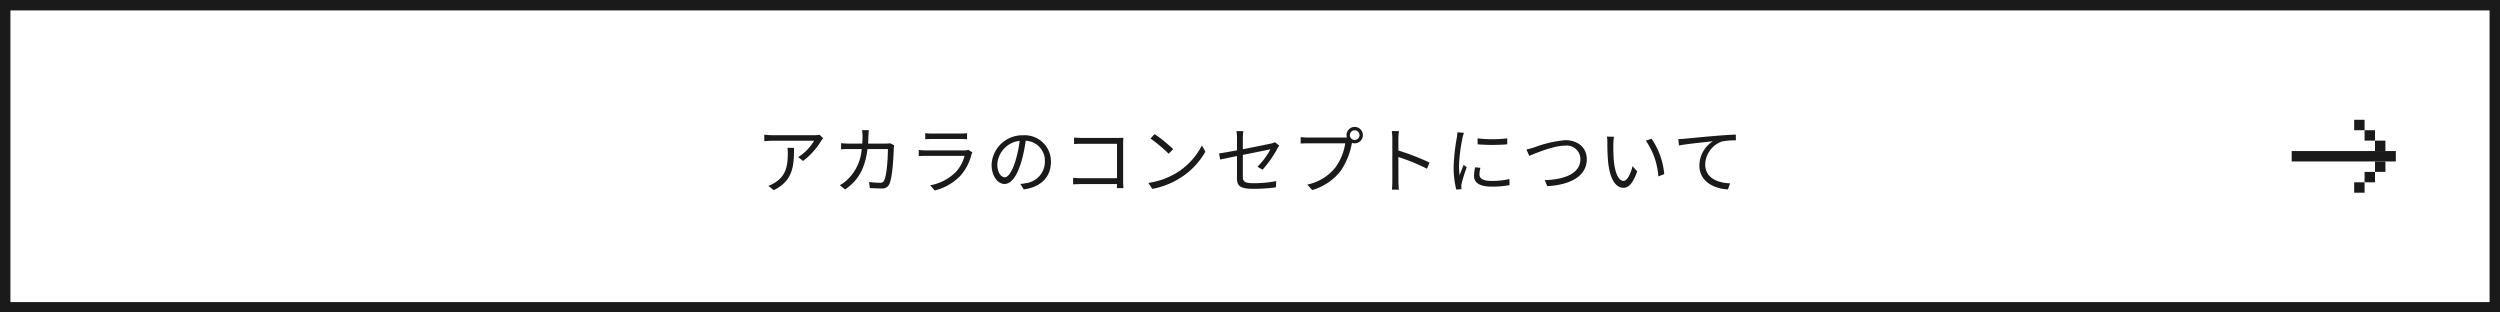
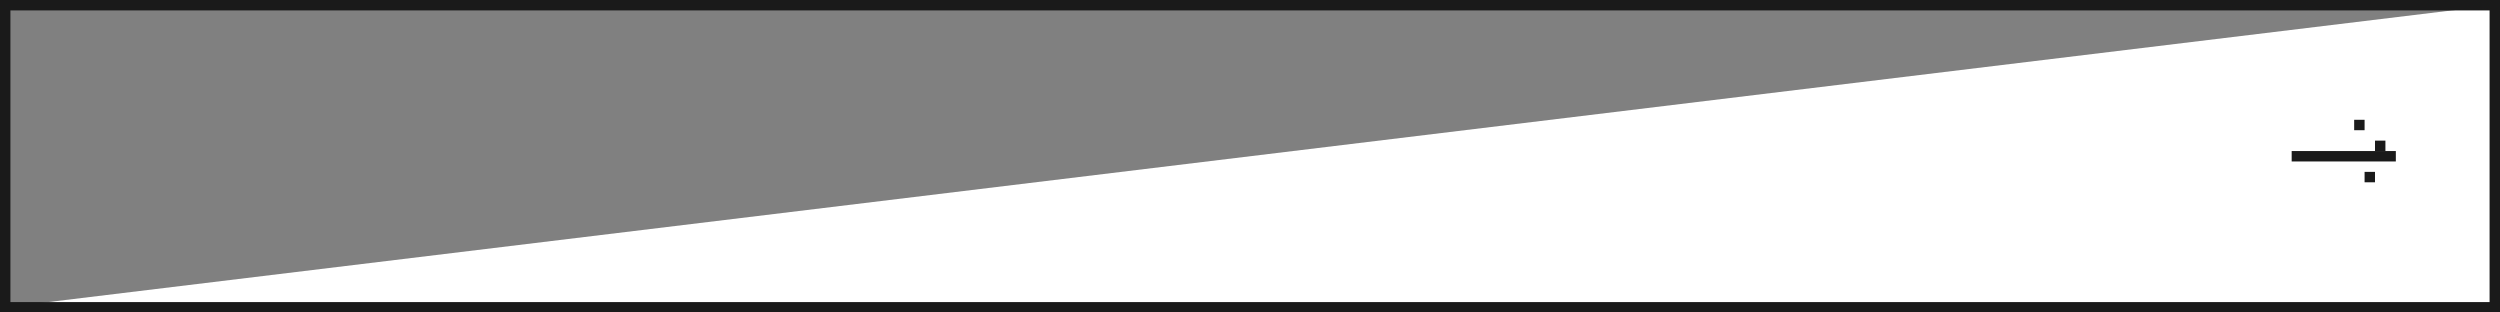
<svg xmlns="http://www.w3.org/2000/svg" width="480" height="60" viewBox="0 0 480 60">
  <rect x="0" y="0" width="480" height="60" fill="#808080" stroke="none" />
  <g id="グループ_48771" data-name="グループ 48771" transform="translate(-720 -6840)">
    <g id="パス_63756" data-name="パス 63756" transform="translate(720 6840)" fill="#fff">
-       <path d="M 479 59 L 1 59 L 1 1 L 479 1 L 479 59 Z" stroke="none" />
+       <path d="M 479 59 L 1 59 L 479 1 L 479 59 Z" stroke="none" />
      <path d="M 2 2 L 2 58 L 478 58 L 478 2 L 2 2 M 0 0 L 480 0 L 480 60 L 0 60 L 0 0 Z" stroke="none" fill="#1a1a1a" />
    </g>
-     <path id="パス_63757" data-name="パス 63757" d="M-88.8-7.616a8.416,8.416,0,0,1,.056,1.008c0,2.338-.308,4.34-2.478,5.67a5.412,5.412,0,0,1-1.246.616l1.022.84c3.57-1.778,3.906-4.34,3.906-8.134Zm6.16-2.506a6.914,6.914,0,0,1-.98.084h-8.036a14.765,14.765,0,0,1-1.6-.112v1.26a15.854,15.854,0,0,1,1.6-.084h7.966a9.445,9.445,0,0,1-3.052,3.136l.924.742A13.5,13.5,0,0,0-82.334-8.96c.1-.154.28-.364.378-.5ZM-69.1-8.5a5.046,5.046,0,0,1-.9.07h-3.332c.028-.462.056-.938.07-1.442.014-.336.042-.826.084-1.148h-1.316a8.487,8.487,0,0,1,.1,1.162c0,.5-.028.98-.056,1.428h-2.464a14.653,14.653,0,0,1-1.6-.084v1.19a14.809,14.809,0,0,1,1.61-.056h2.352a9,9,0,0,1-2.772,5.894A7.212,7.212,0,0,1-78.75-.448l1.008.826c2.338-1.61,3.794-3.738,4.3-7.756h3.92c0,1.5-.182,4.942-.714,6.006a.758.758,0,0,1-.812.462,17.033,17.033,0,0,1-2.086-.154L-73,.1c.728.042,1.54.084,2.254.084a1.444,1.444,0,0,0,1.5-.84c.63-1.344.8-5.418.854-6.762a4.379,4.379,0,0,1,.07-.686ZM-54.1-7.238a1.86,1.86,0,0,1-.77.112h-7.378A12.769,12.769,0,0,1-63.6-7.21v1.176c.49-.028,1.022-.042,1.358-.042h7.434a7.157,7.157,0,0,1-1.666,3.094A9.428,9.428,0,0,1-61.4-.42l.868.994a10.2,10.2,0,0,0,5.012-2.926A9.642,9.642,0,0,0-53.48-6.328a2.448,2.448,0,0,1,.182-.406Zm-8.26-2.03c.378-.028.826-.042,1.26-.042h5.488c.476,0,.952.014,1.288.042V-10.43a8.72,8.72,0,0,1-1.274.07h-5.5a8.755,8.755,0,0,1-1.26-.07ZM-47.1-1.96c-.6,0-1.414-.77-1.414-2.52a4.834,4.834,0,0,1,4.284-4.48A22.369,22.369,0,0,1-45-5.222C-45.71-2.884-46.48-1.96-47.1-1.96ZM-43.442.364c3.3-.434,5.222-2.38,5.222-5.292a5.033,5.033,0,0,0-5.32-5.1,5.92,5.92,0,0,0-6.076,5.642c0,2.282,1.246,3.71,2.478,3.71,1.288,0,2.394-1.47,3.248-4.312a29.3,29.3,0,0,0,.826-3.99,3.843,3.843,0,0,1,3.682,4.018A4.156,4.156,0,0,1-42.9-.854a8.69,8.69,0,0,1-1.19.168ZM-24.3.126c-.014-.224-.056-.854-.056-1.358V-8.456c0-.336.028-.77.042-1.092-.28.014-.7.028-1.036.028h-6.9A14.128,14.128,0,0,1-33.782-9.6v1.246c.336-.014,1.022-.042,1.54-.042h6.706v6.608H-32.41c-.588,0-1.19-.042-1.554-.07V-.6c.378-.028,1.008-.056,1.582-.056h6.846c-.014.336-.014.63-.028.784Zm5.992-10.388-.8.854a29.076,29.076,0,0,1,3.486,2.926l.882-.882A30.656,30.656,0,0,0-18.312-10.262Zm-1.2,9.38.742,1.148a15.091,15.091,0,0,0,5.5-2.184,13.964,13.964,0,0,0,4.7-4.97l-.672-1.19a13.188,13.188,0,0,1-4.676,5.152A14.456,14.456,0,0,1-19.516-.882ZM2.408-3.416A21.208,21.208,0,0,0,5.264-7.49a6.524,6.524,0,0,1,.35-.56l-.826-.644a2.835,2.835,0,0,1-.742.252c-.588.126-3.038.63-5.418,1.092V-9.534a7.981,7.981,0,0,1,.1-1.288H-2.6a7.862,7.862,0,0,1,.1,1.288V-7.14c-1.484.28-2.814.518-3.444.6l.224,1.176c.56-.126,1.806-.392,3.22-.672v4.228C-2.506-.42-2.03.252.574.252a32.2,32.2,0,0,0,4.4-.28l.056-1.2A22.489,22.489,0,0,1,.658-.826c-1.68,0-2.03-.308-2.03-1.274V-6.258c2.478-.5,5.054-1.022,5.292-1.078A13.182,13.182,0,0,1,1.428-4ZM20.1-9.128a.923.923,0,0,1-.924-.924.935.935,0,0,1,.924-.938.944.944,0,0,1,.924.938A.932.932,0,0,1,20.1-9.128ZM11.13-9.59a13.946,13.946,0,0,1-1.4-.084v1.232c.35-.014.84-.042,1.386-.042h7.168A10.651,10.651,0,0,1,16.45-3.92,9.263,9.263,0,0,1,10.99-.56L11.942.49a10.717,10.717,0,0,0,5.516-3.738,13.91,13.91,0,0,0,2.086-5.166l.028-.154a1.692,1.692,0,0,0,.532.084,1.565,1.565,0,0,0,1.568-1.568A1.577,1.577,0,0,0,20.1-11.634a1.577,1.577,0,0,0-1.568,1.582,1.578,1.578,0,0,0,.07.448c-.168.014-.322.014-.462.014Zm23.338,4.8A45.5,45.5,0,0,0,28.49-7.1V-9.38c0-.42.056-1.022.1-1.456H27.216a8.836,8.836,0,0,1,.112,1.456v8.148A15.33,15.33,0,0,1,27.244.42h1.344A16.527,16.527,0,0,1,28.5-1.232l-.014-4.62a36.7,36.7,0,0,1,5.5,2.254Zm5.348-5.81a8.292,8.292,0,0,1-.1.98A38.508,38.508,0,0,0,39.1-4.06a17.364,17.364,0,0,0,.5,4.452l1.008-.07-.042-.49a3.46,3.46,0,0,1,.07-.616,30.106,30.106,0,0,1,.98-3.108l-.6-.448c-.224.546-.532,1.358-.77,1.988a14.476,14.476,0,0,1-.112-1.9,31.9,31.9,0,0,1,.672-5.306c.056-.252.182-.7.266-.938Zm3.416,6.72a8.035,8.035,0,0,0-.224,1.638c0,1.3,1.036,2.072,3.36,2.072a18.424,18.424,0,0,0,3.458-.28l-.014-1.176a15.071,15.071,0,0,1-3.43.364c-1.9,0-2.324-.616-2.324-1.246A5.148,5.148,0,0,1,44.24-3.78Zm.476-4.41a35.023,35.023,0,0,0,5.684,0V-9.436a24.235,24.235,0,0,1-5.7,0Zm9.38.98.518,1.232c1.092-.434,4.62-1.96,6.9-1.96a2.608,2.608,0,0,1,2.926,2.59c0,2.842-3.22,3.934-6.846,4.032l.49,1.162c4.284-.238,7.588-1.848,7.588-5.18,0-2.324-1.834-3.654-4.13-3.654a22.415,22.415,0,0,0-5.922,1.372C54.1-7.56,53.592-7.406,53.088-7.308ZM69.874-9.744,68.53-9.772a7.391,7.391,0,0,1,.084,1.232,36.7,36.7,0,0,0,.154,3.7c.378,3.6,1.638,4.9,2.94,4.9.952,0,1.806-.8,2.632-3.15L73.458-4.1c-.364,1.4-1.008,2.828-1.722,2.828-.98,0-1.652-1.526-1.876-3.85-.1-1.134-.112-2.408-.1-3.276C69.776-8.764,69.818-9.408,69.874-9.744Zm7.224.378-1.092.378A13.711,13.711,0,0,1,78.4-2.128l1.134-.448A14.27,14.27,0,0,0,77.1-9.366Zm5.138.07.126,1.232c1.5-.308,5.278-.672,6.5-.812A5.585,5.585,0,0,0,86.282-4.2c0,3.094,2.926,4.466,5.488,4.564L92.176-.8C89.922-.882,87.4-1.736,87.4-4.452A4.83,4.83,0,0,1,90.566-8.82a11.55,11.55,0,0,1,2.716-.224v-1.12c-.924.042-2.226.112-3.738.238-2.548.21-5.166.476-6.076.56C83.2-9.338,82.768-9.31,82.236-9.3Z" transform="translate(960 6876)" fill="#1a1a1a" />
    <g id="グループ_164" data-name="グループ 164" transform="translate(524 -238.5)">
      <rect id="長方形_162" data-name="長方形 162" width="20" height="2" transform="translate(636 7107.5)" fill="#1a1a1a" />
      <rect id="長方形_163" data-name="長方形 163" width="2" height="2" transform="translate(652 7105.5)" fill="#1a1a1a" />
-       <rect id="長方形_164" data-name="長方形 164" width="2" height="2" transform="translate(652 7109.5)" fill="#1a1a1a" />
      <rect id="長方形_165" data-name="長方形 165" width="2" height="2" transform="translate(650 7111.5)" fill="#1a1a1a" />
-       <rect id="長方形_166" data-name="長方形 166" width="2" height="2" transform="translate(648 7113.5)" fill="#1a1a1a" />
-       <rect id="長方形_167" data-name="長方形 167" width="2" height="2" transform="translate(650 7103.5)" fill="#1a1a1a" />
      <rect id="長方形_168" data-name="長方形 168" width="2" height="2" transform="translate(648 7101.5)" fill="#1a1a1a" />
    </g>
  </g>
</svg>